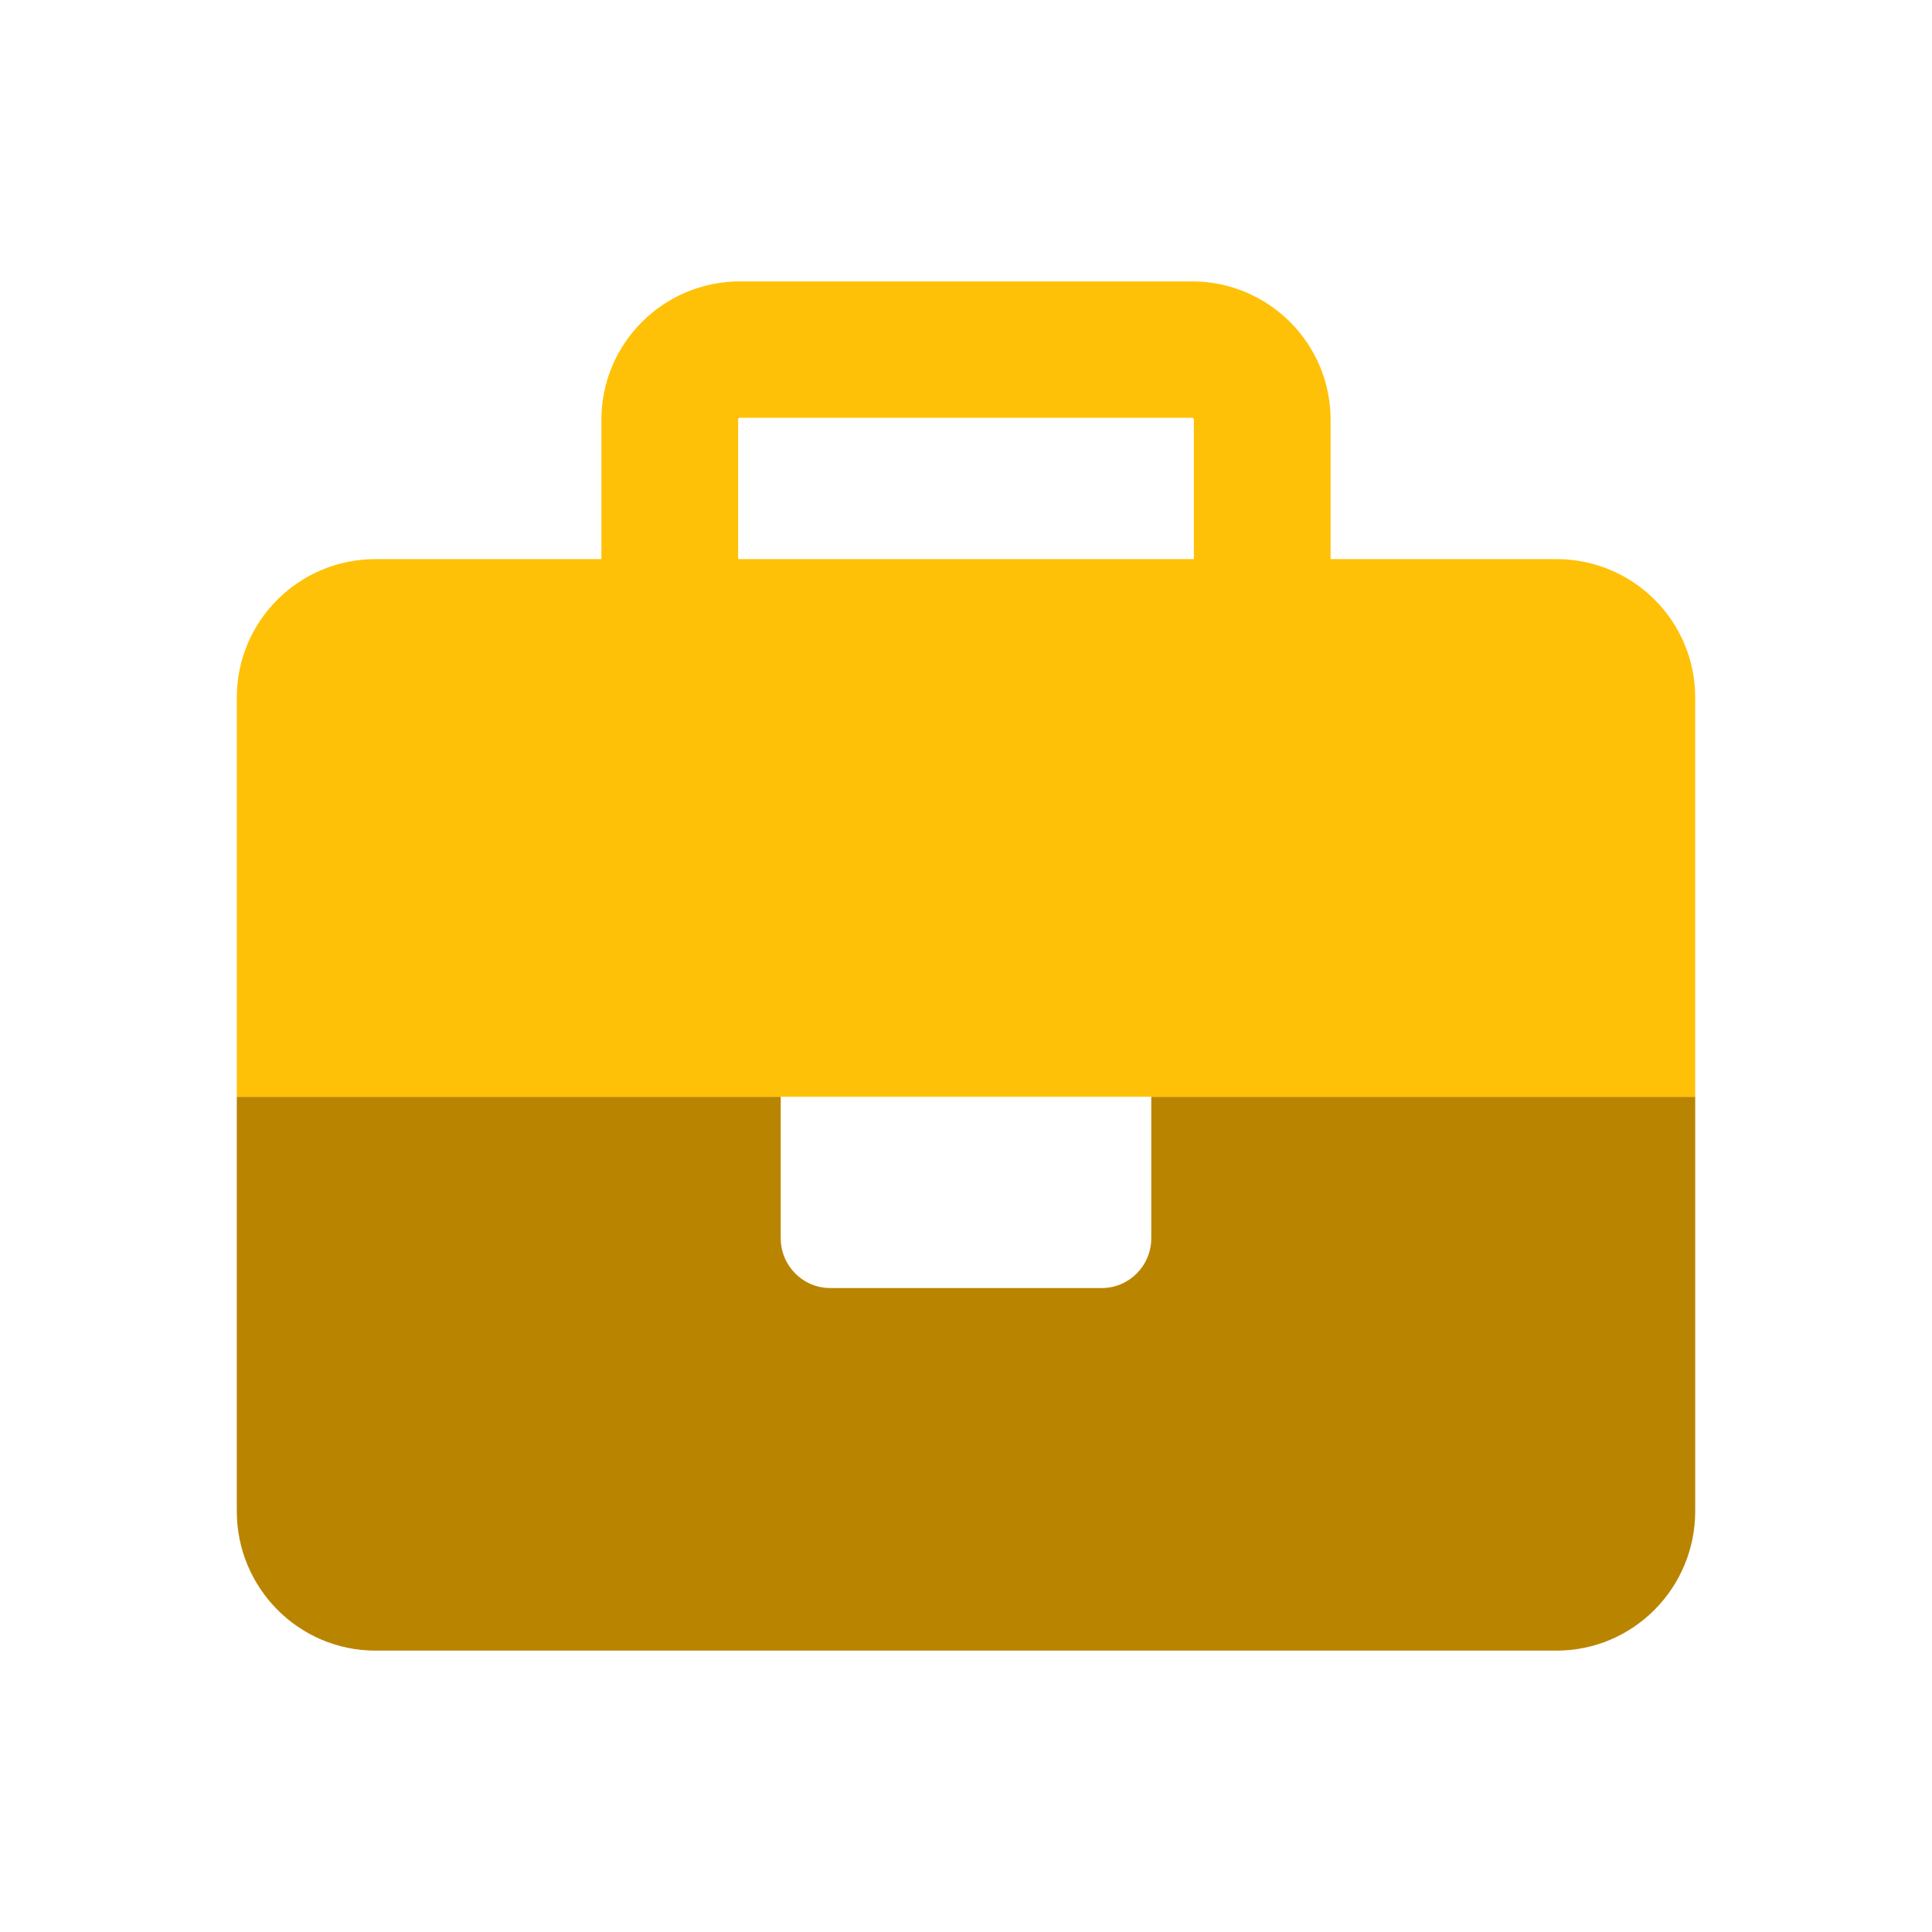
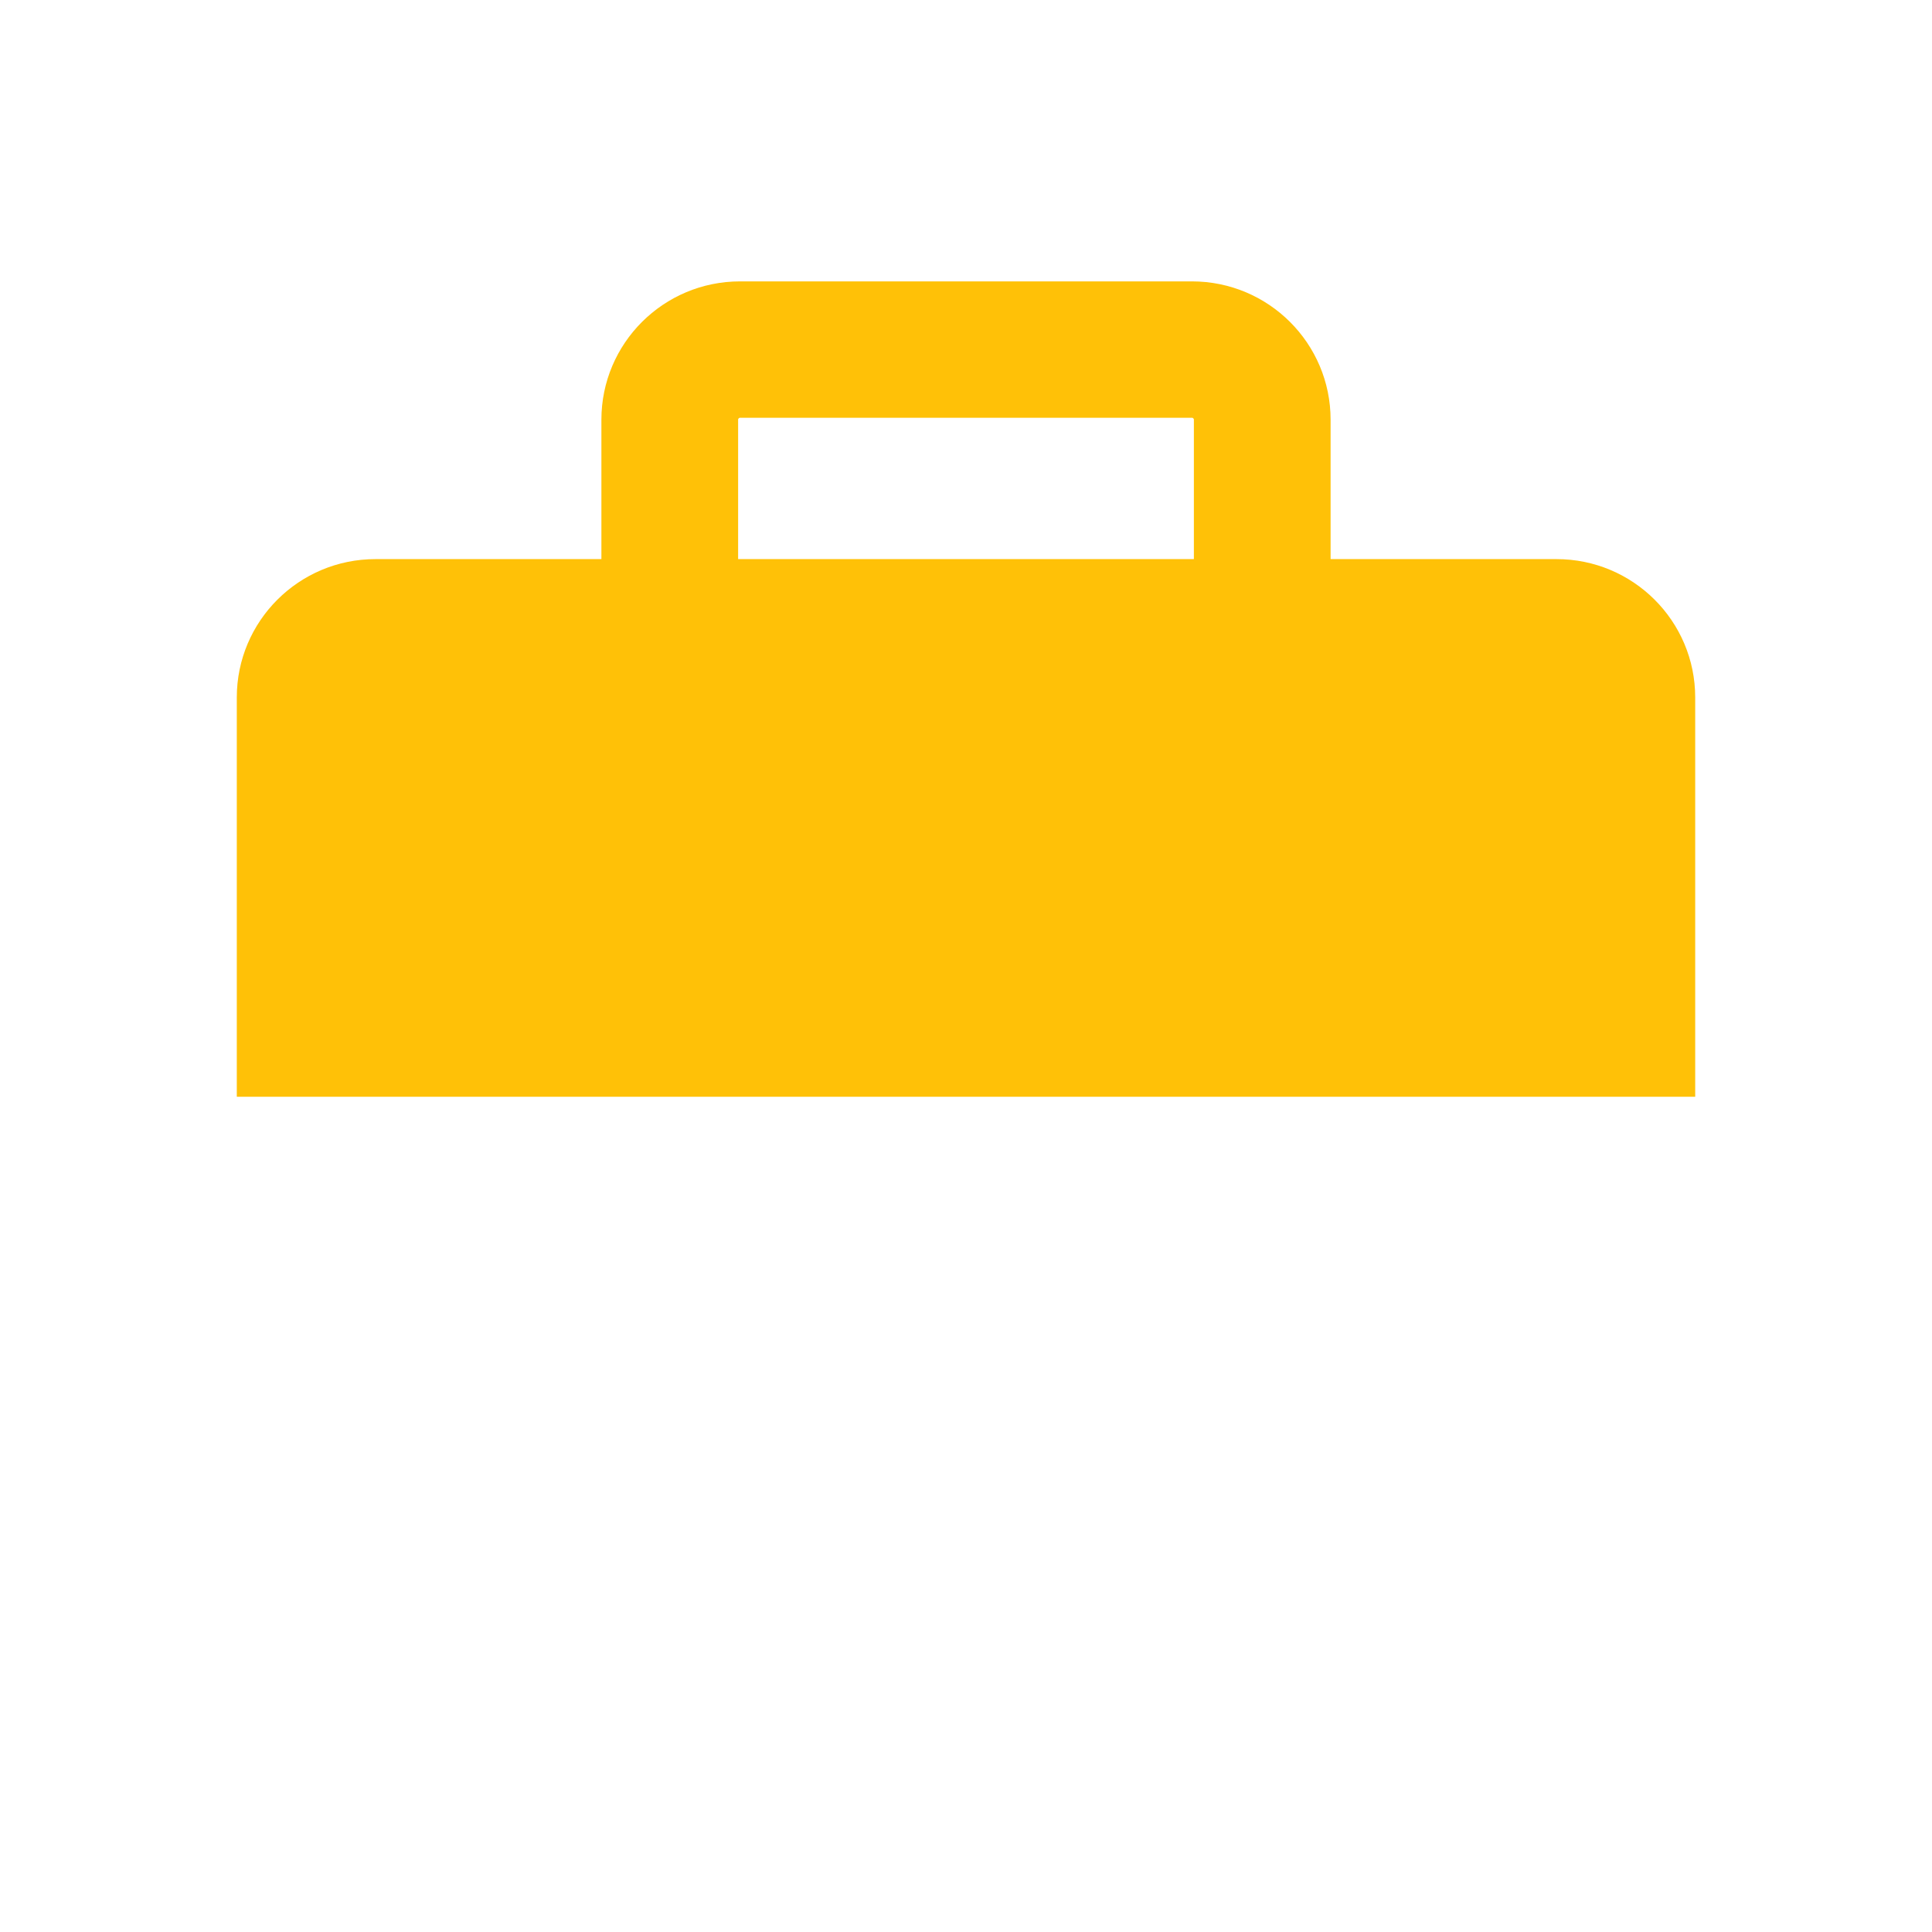
<svg xmlns="http://www.w3.org/2000/svg" width="1950" height="1950" viewBox="0 0 1950 1950" fill="none">
-   <path d="M788 1107H239V1525.24C239 1602.98 301.68 1666 379 1666H1571C1648.32 1666 1711 1602.98 1711 1525.24V1107H1162V1249.77C1162 1277.53 1139.61 1300.04 1112 1300.04H838C810.386 1300.04 788 1277.53 788 1249.77V1107Z" fill="#B98500" />
  <path fill-rule="evenodd" clip-rule="evenodd" d="M1343 564.319V423.661C1343 346.528 1280.32 284 1203 284H747C669.68 284 607 346.528 607 423.661V564.319H379C301.68 564.319 239 626.847 239 703.979V1107H1711V703.979C1711 626.847 1648.32 564.319 1571 564.319H1343ZM1205 564.319H745V423.661C745 423.342 745.03 423.174 745.043 423.113C745.057 423.043 745.075 422.987 745.101 422.926C745.159 422.787 745.305 422.53 745.586 422.25C745.867 421.969 746.124 421.825 746.264 421.766C746.291 421.754 746.318 421.744 746.345 421.736C746.378 421.725 746.412 421.716 746.451 421.708C746.512 421.695 746.681 421.665 747 421.665H1203C1203.13 421.665 1203.24 421.67 1203.32 421.677C1203.44 421.687 1203.51 421.701 1203.55 421.708C1203.62 421.722 1203.68 421.74 1203.74 421.766C1203.88 421.825 1204.13 421.969 1204.41 422.25C1204.7 422.53 1204.84 422.787 1204.9 422.926C1204.93 422.987 1204.94 423.043 1204.96 423.113C1204.97 423.174 1205 423.342 1205 423.661V564.319Z" fill="#FFC107" />
</svg>